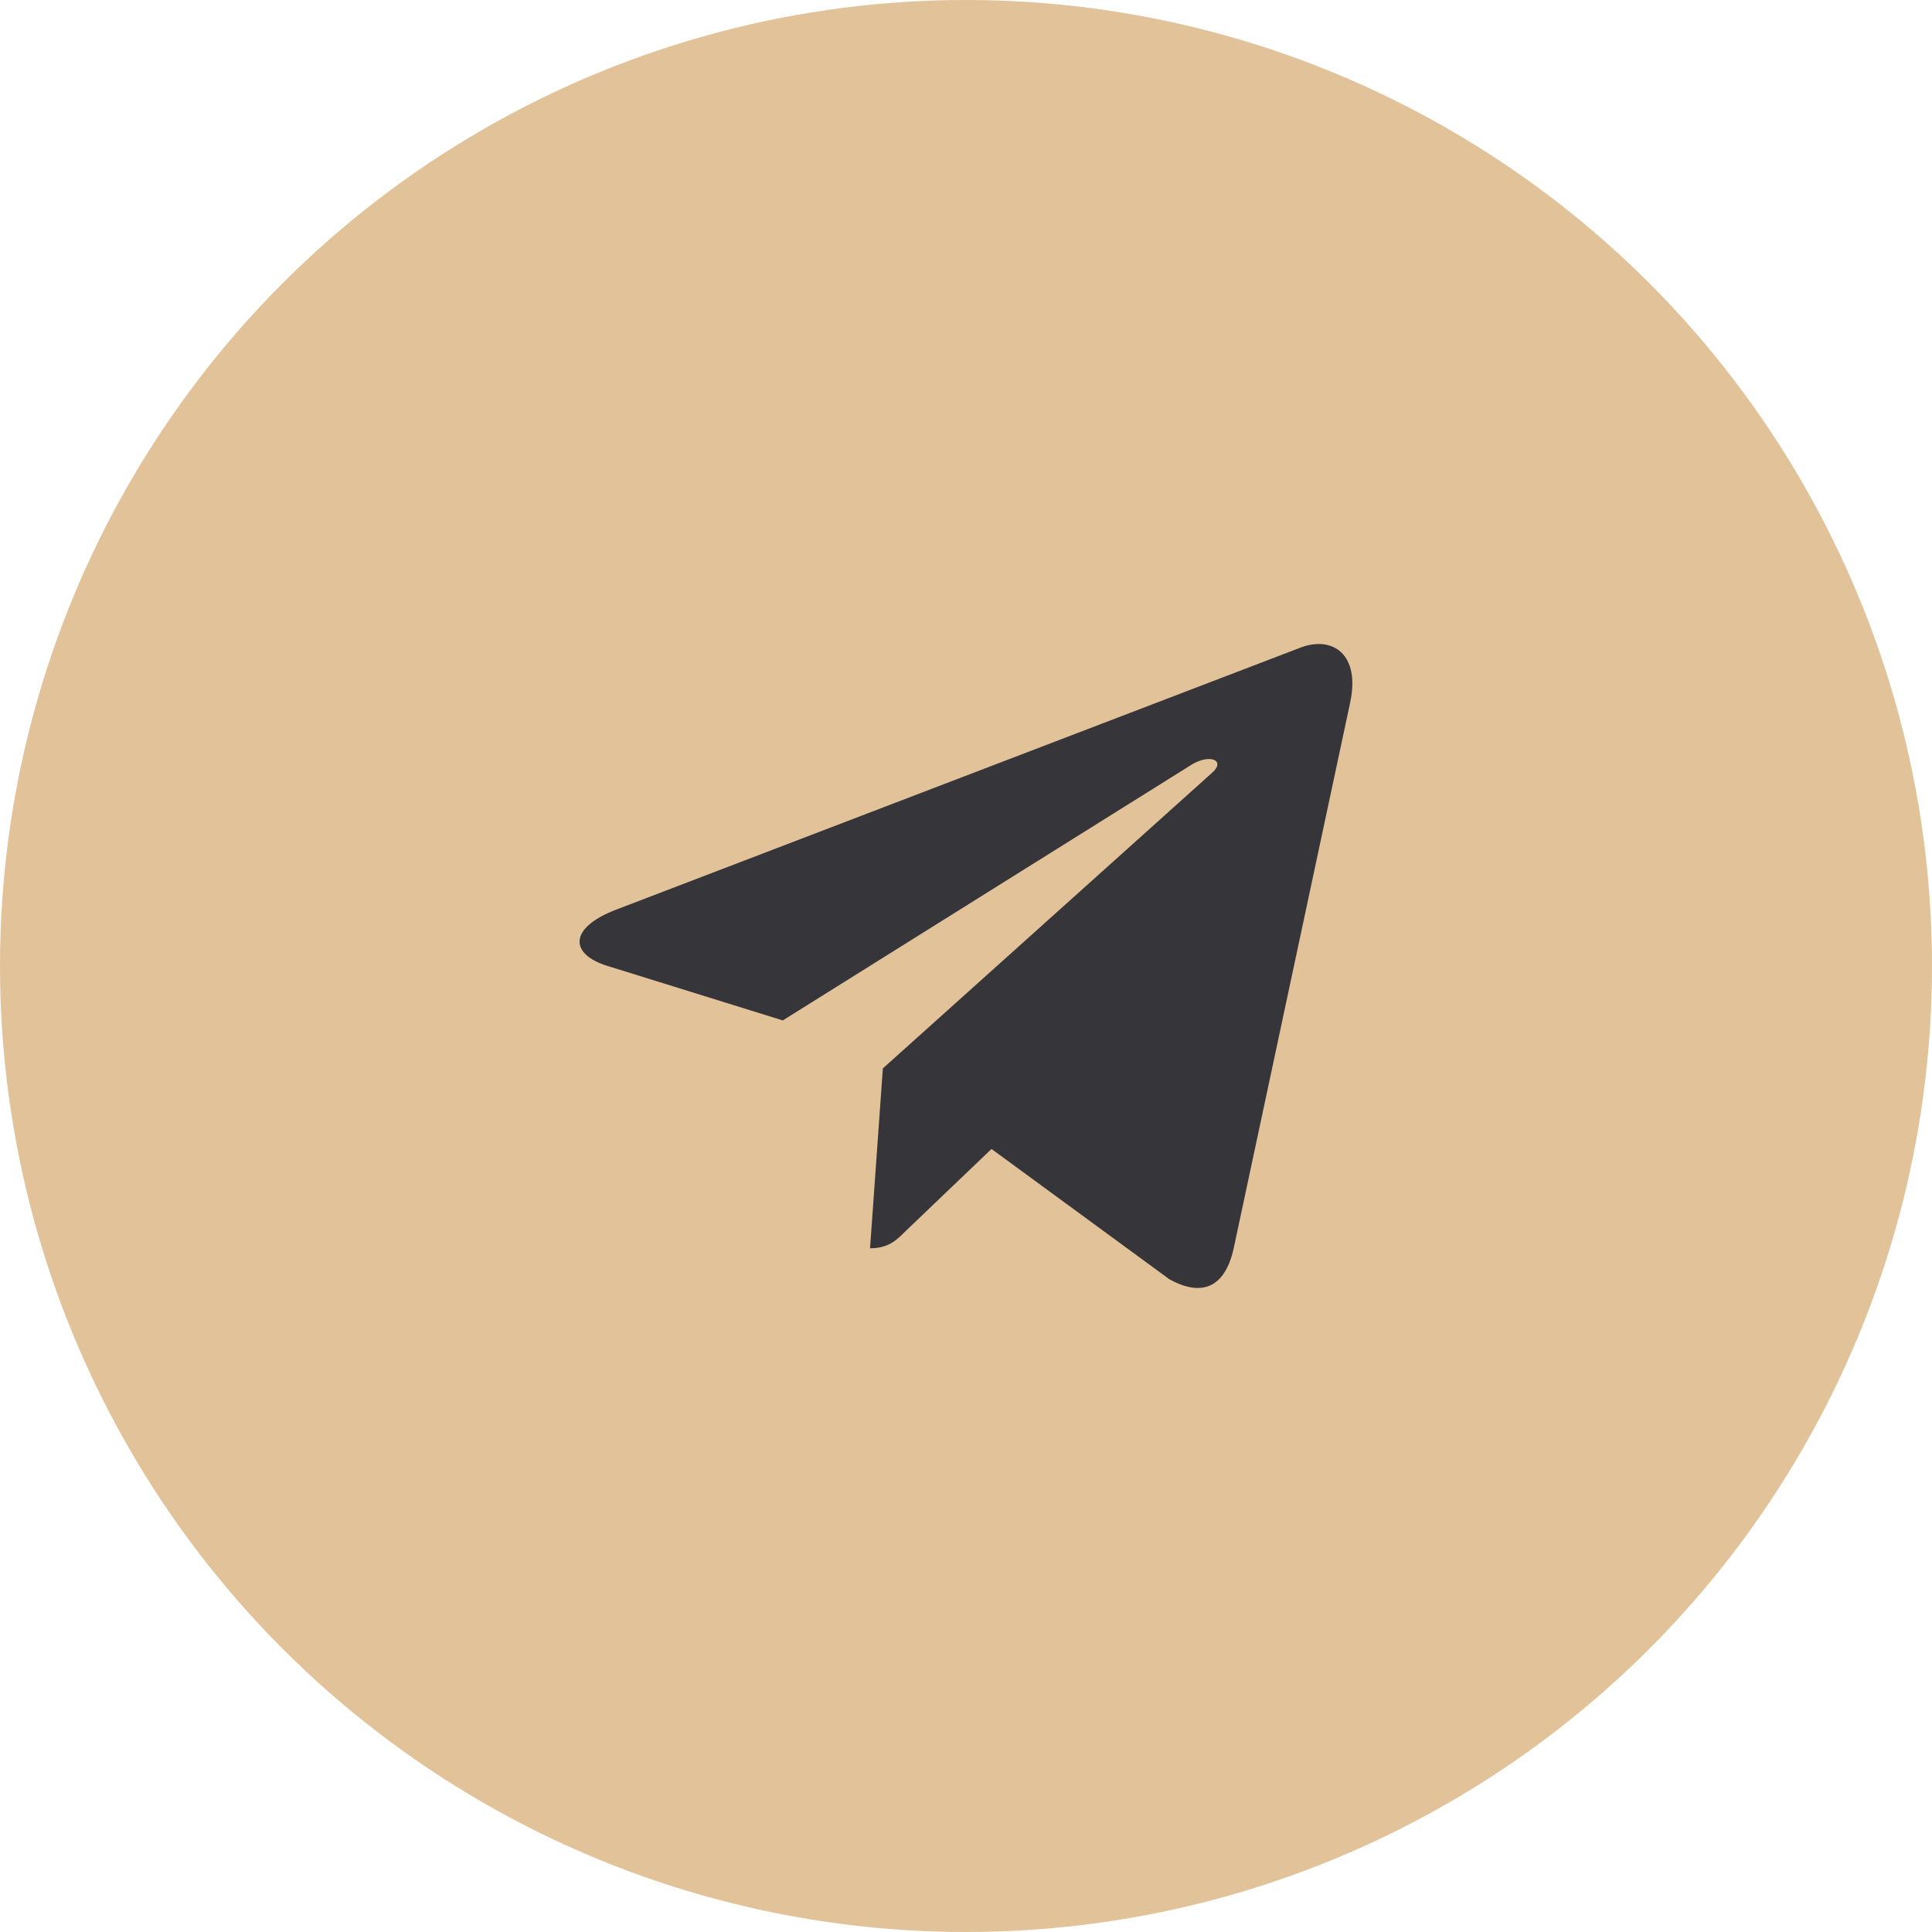
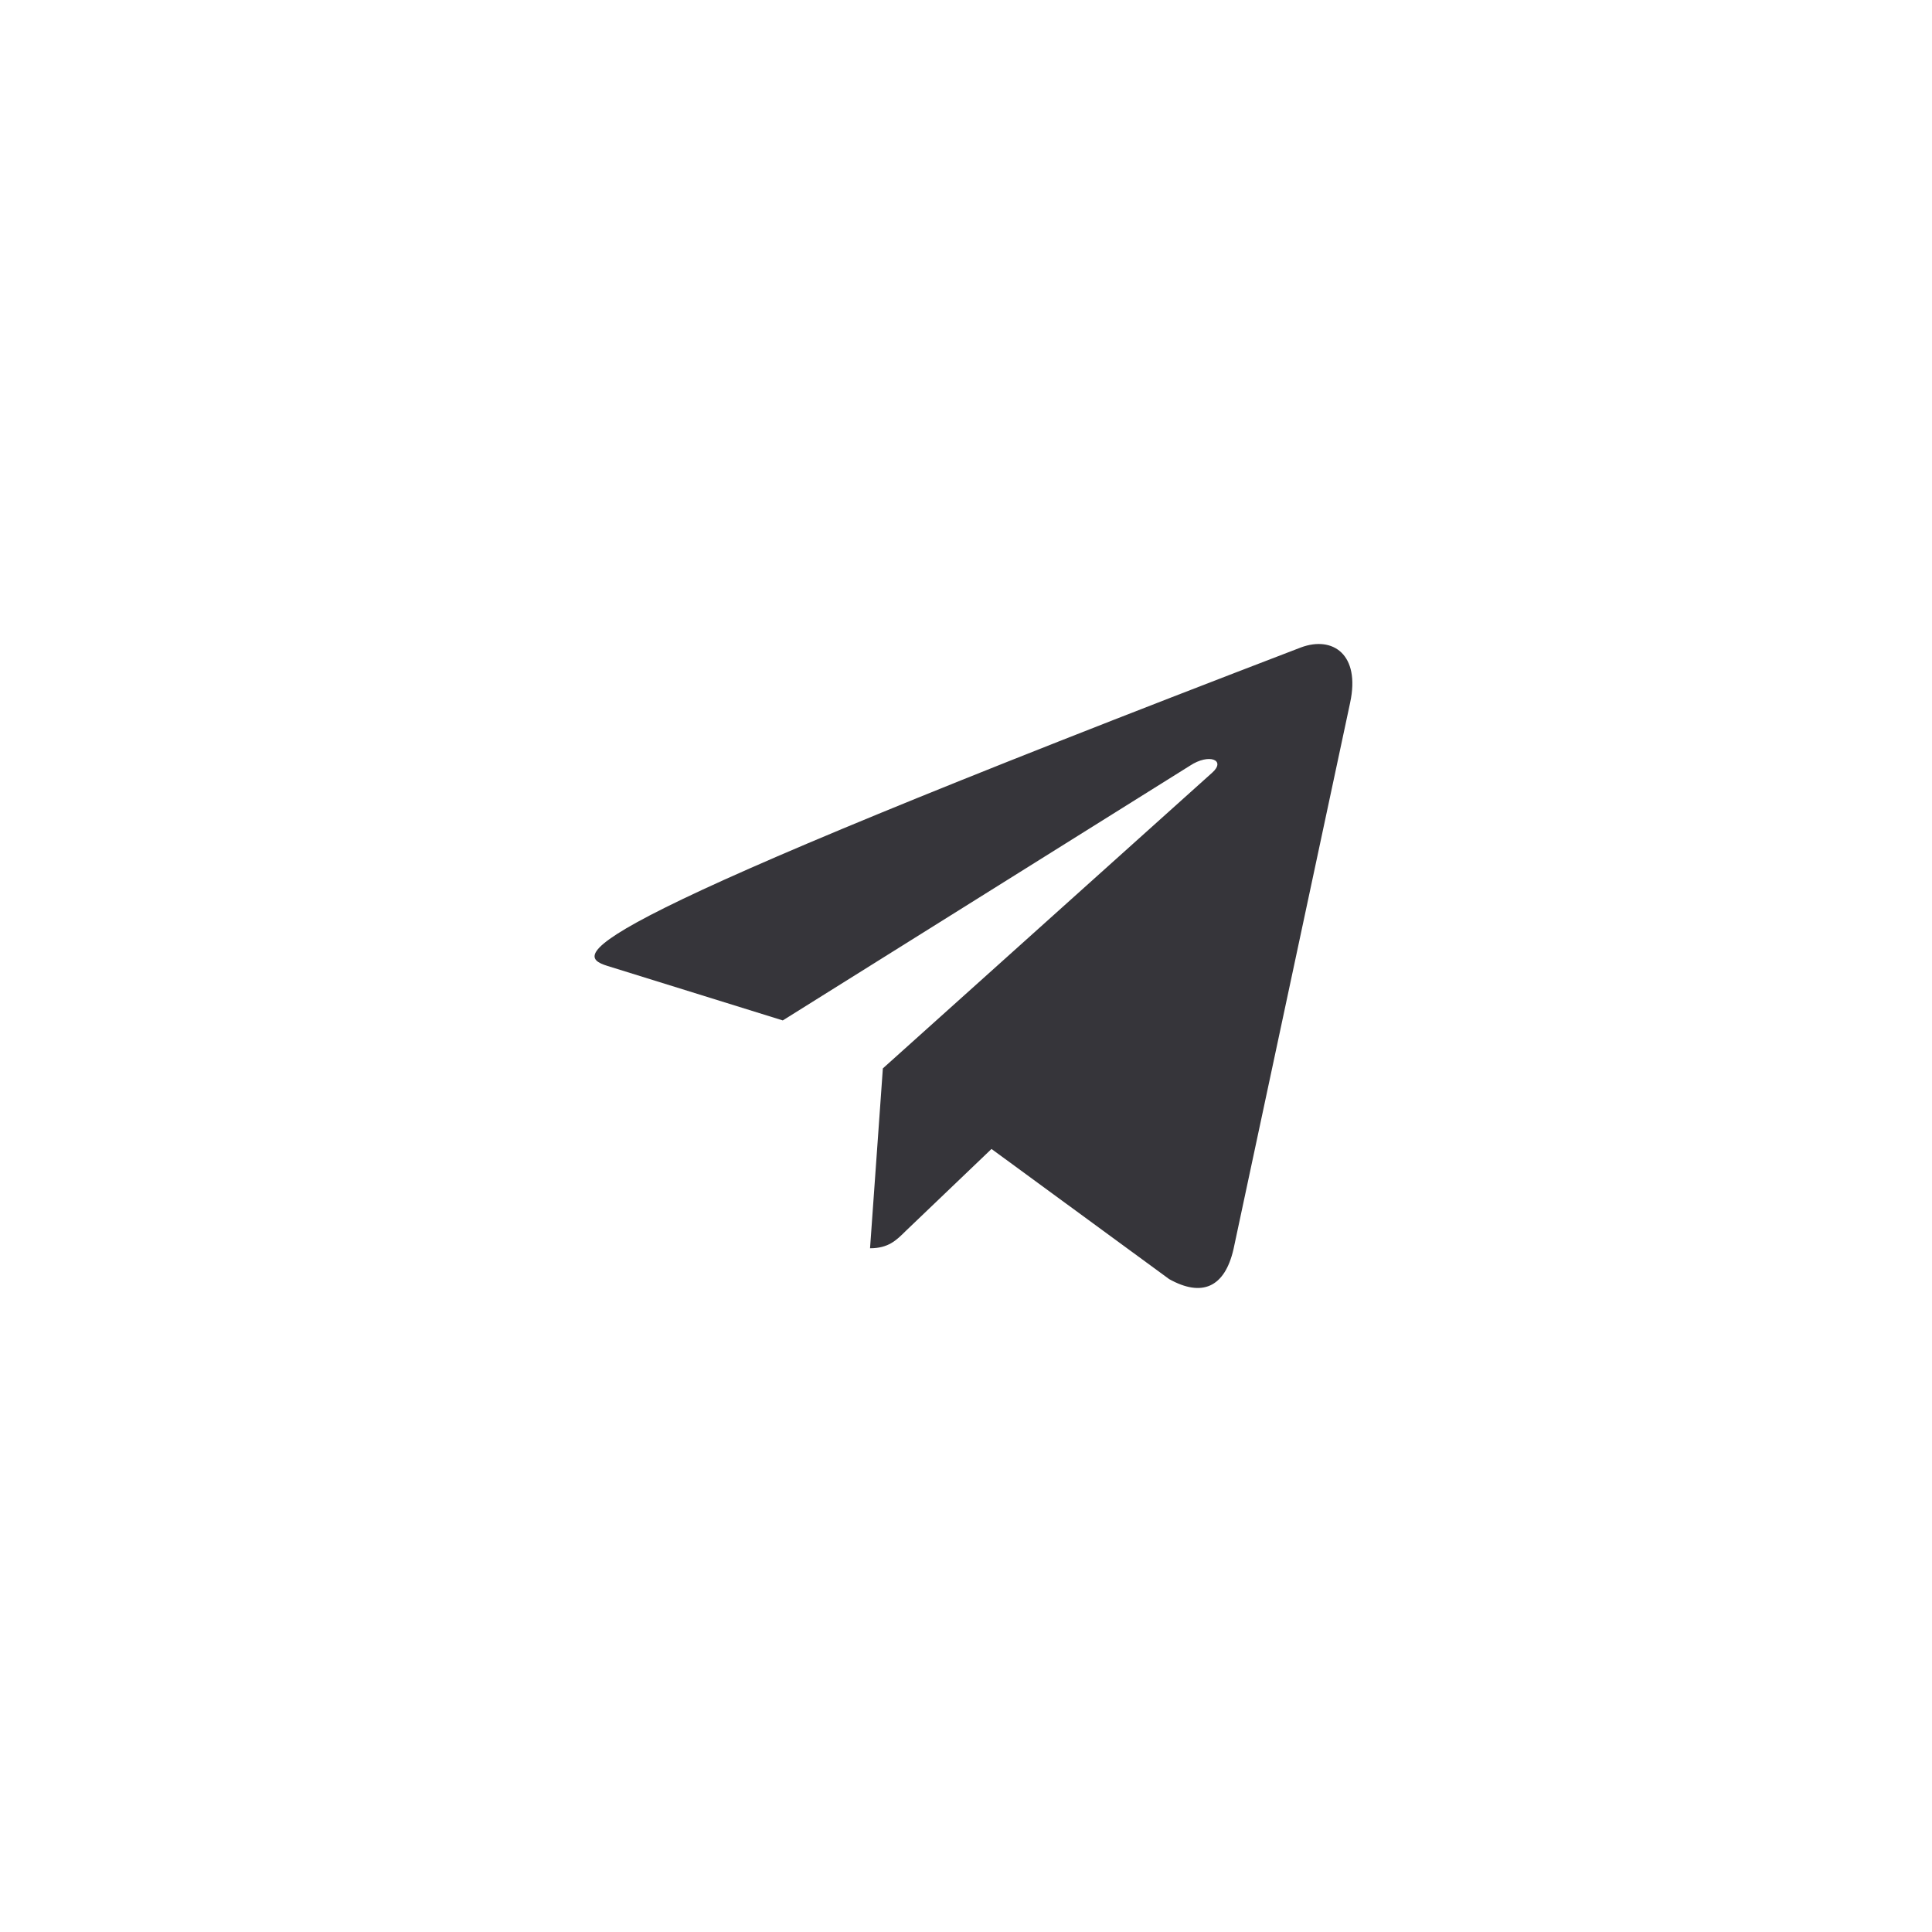
<svg xmlns="http://www.w3.org/2000/svg" width="30" height="30" viewBox="0 0 30 30" fill="none">
-   <circle cx="15" cy="15" r="15" fill="#E2C299" />
  <g clip-path="url(#clip0_173_1088)">
-     <path d="M13.709 16.59L13.51 19.383C13.794 19.383 13.917 19.261 14.065 19.114L15.396 17.841L18.155 19.862C18.661 20.144 19.017 19.995 19.154 19.396L20.965 10.911L20.965 10.91C21.126 10.162 20.695 9.87 20.202 10.053L9.557 14.129C8.83 14.411 8.841 14.816 9.433 14.999L12.155 15.845L18.477 11.89C18.774 11.693 19.044 11.802 18.822 11.999L13.709 16.59Z" fill="#36353A" />
+     <path d="M13.709 16.59L13.51 19.383C13.794 19.383 13.917 19.261 14.065 19.114L15.396 17.841L18.155 19.862C18.661 20.144 19.017 19.995 19.154 19.396L20.965 10.911L20.965 10.91C21.126 10.162 20.695 9.87 20.202 10.053C8.83 14.411 8.841 14.816 9.433 14.999L12.155 15.845L18.477 11.89C18.774 11.693 19.044 11.802 18.822 11.999L13.709 16.59Z" fill="#36353A" />
  </g>
  <defs>
    <clipPath id="clip0_173_1088">
      <rect width="12" height="12" fill="white" transform="translate(9 9)" />
    </clipPath>
  </defs>
</svg>